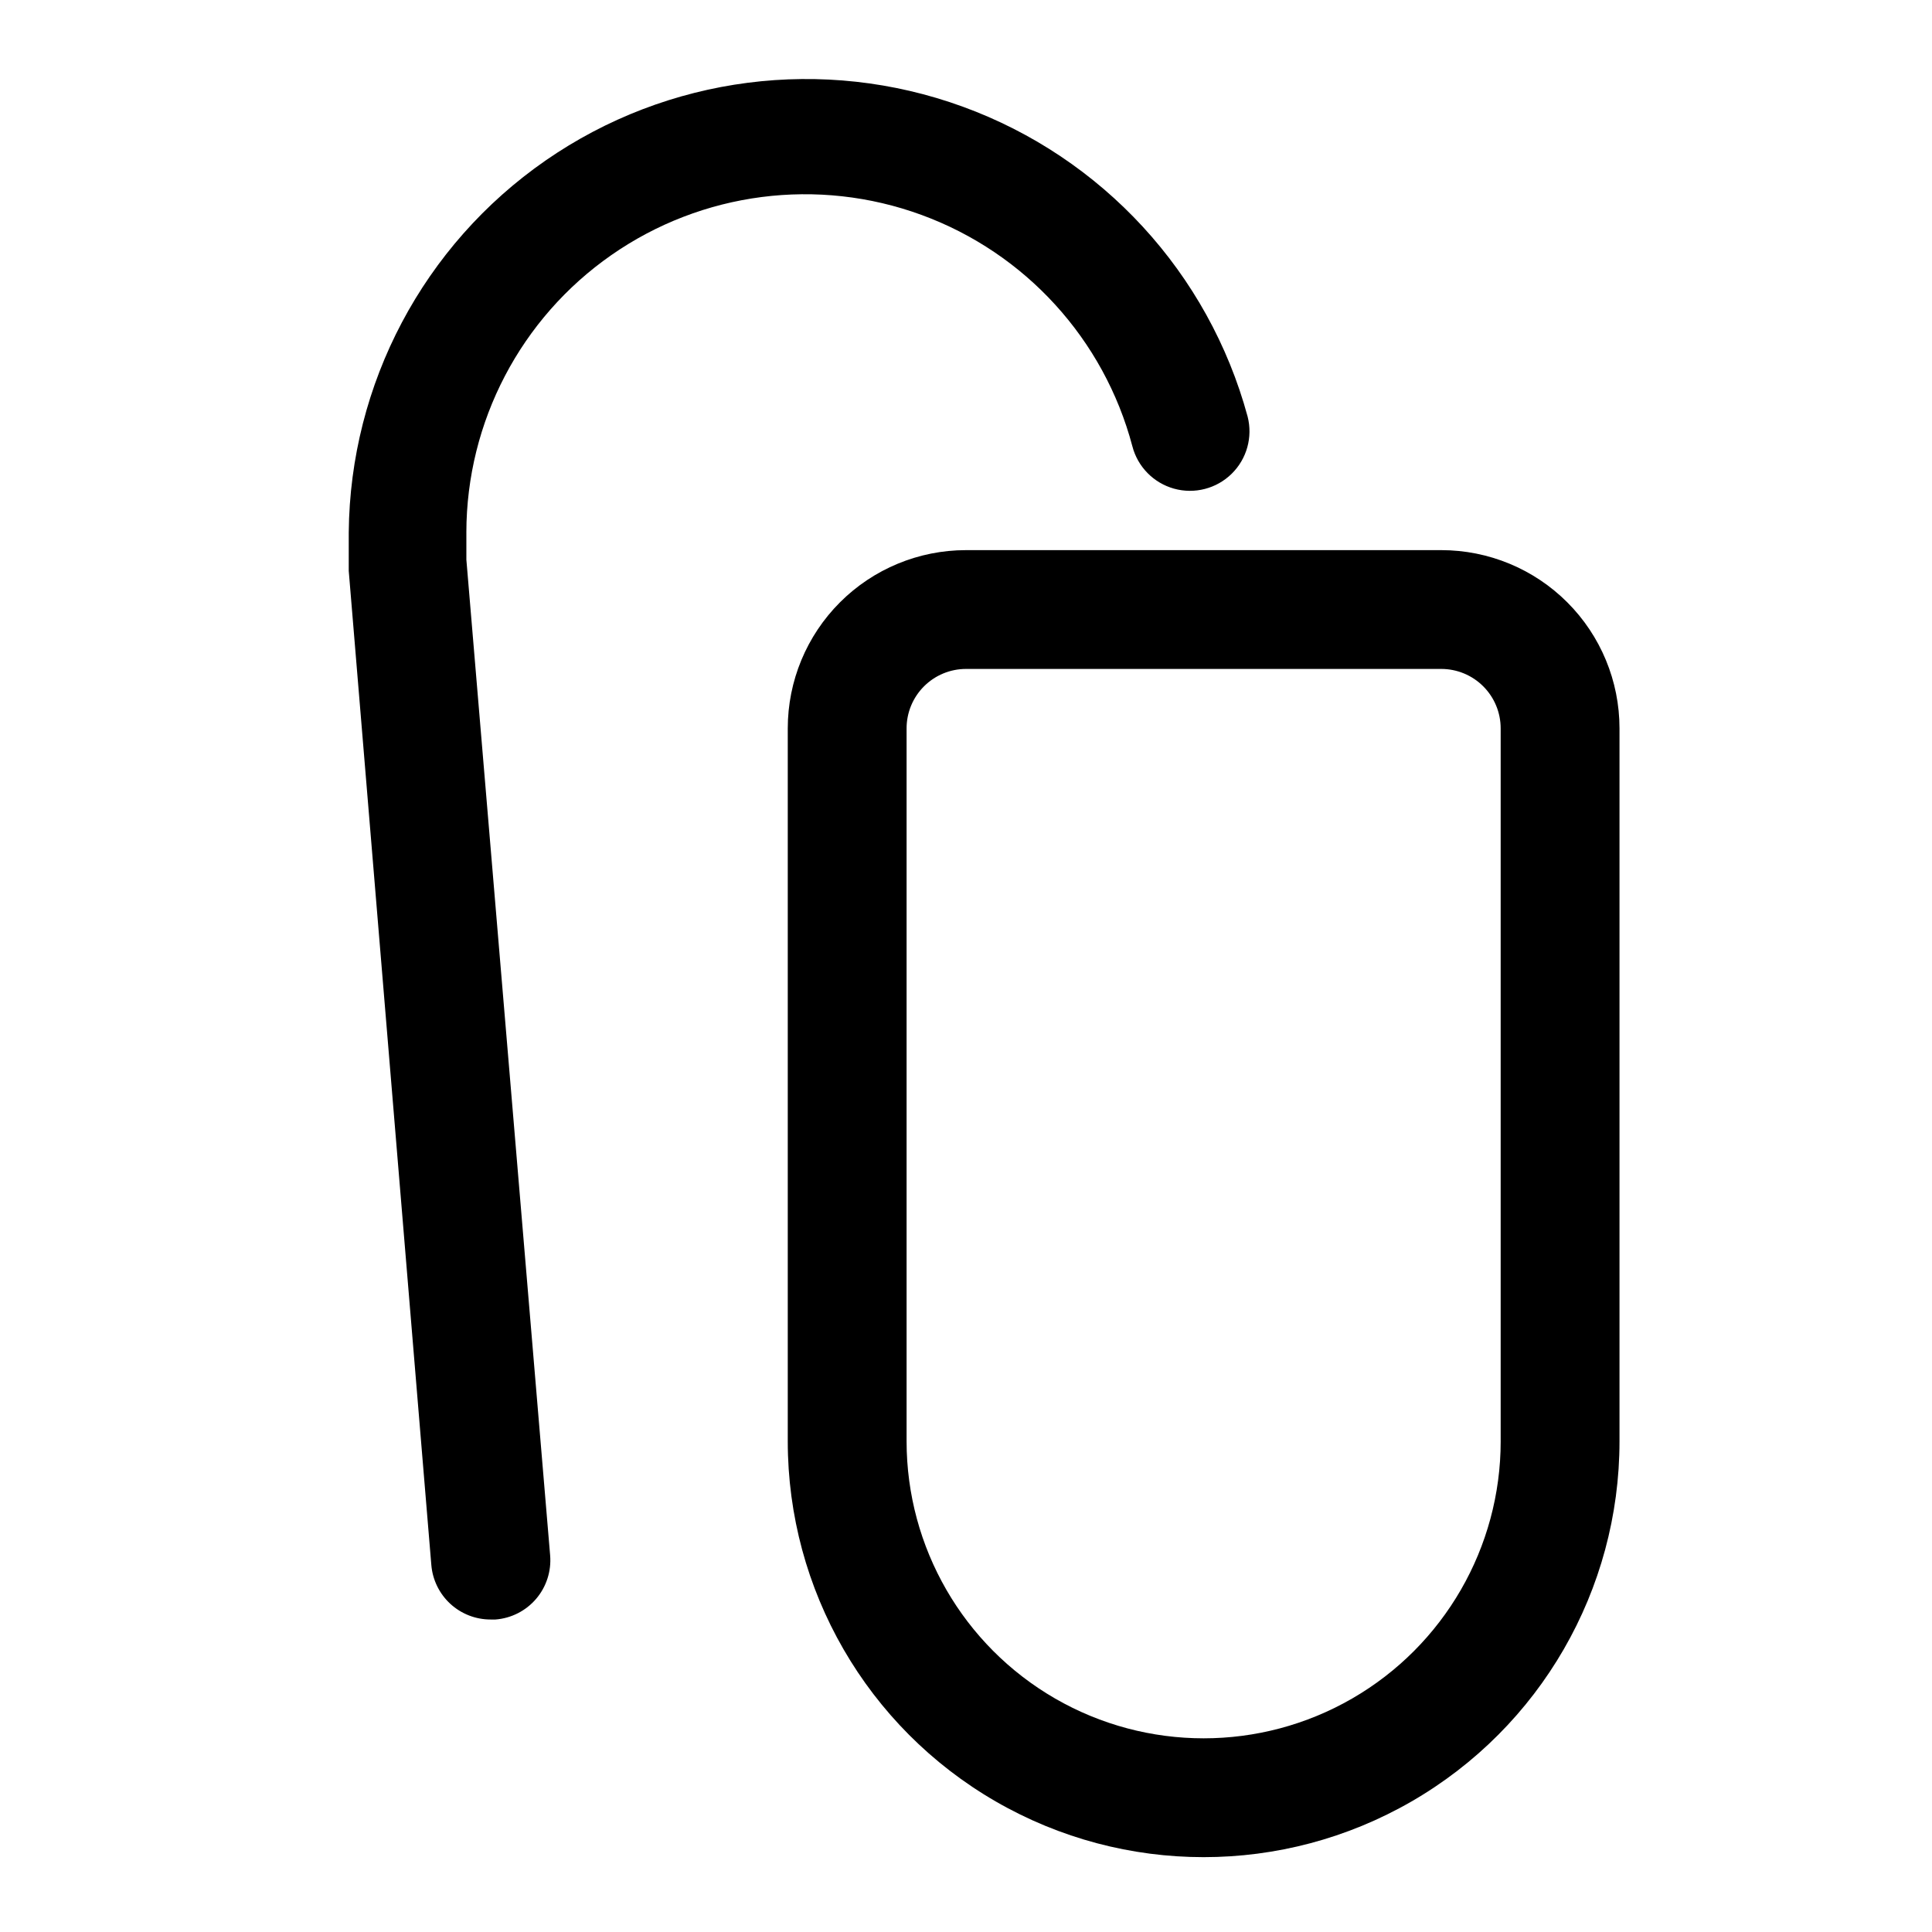
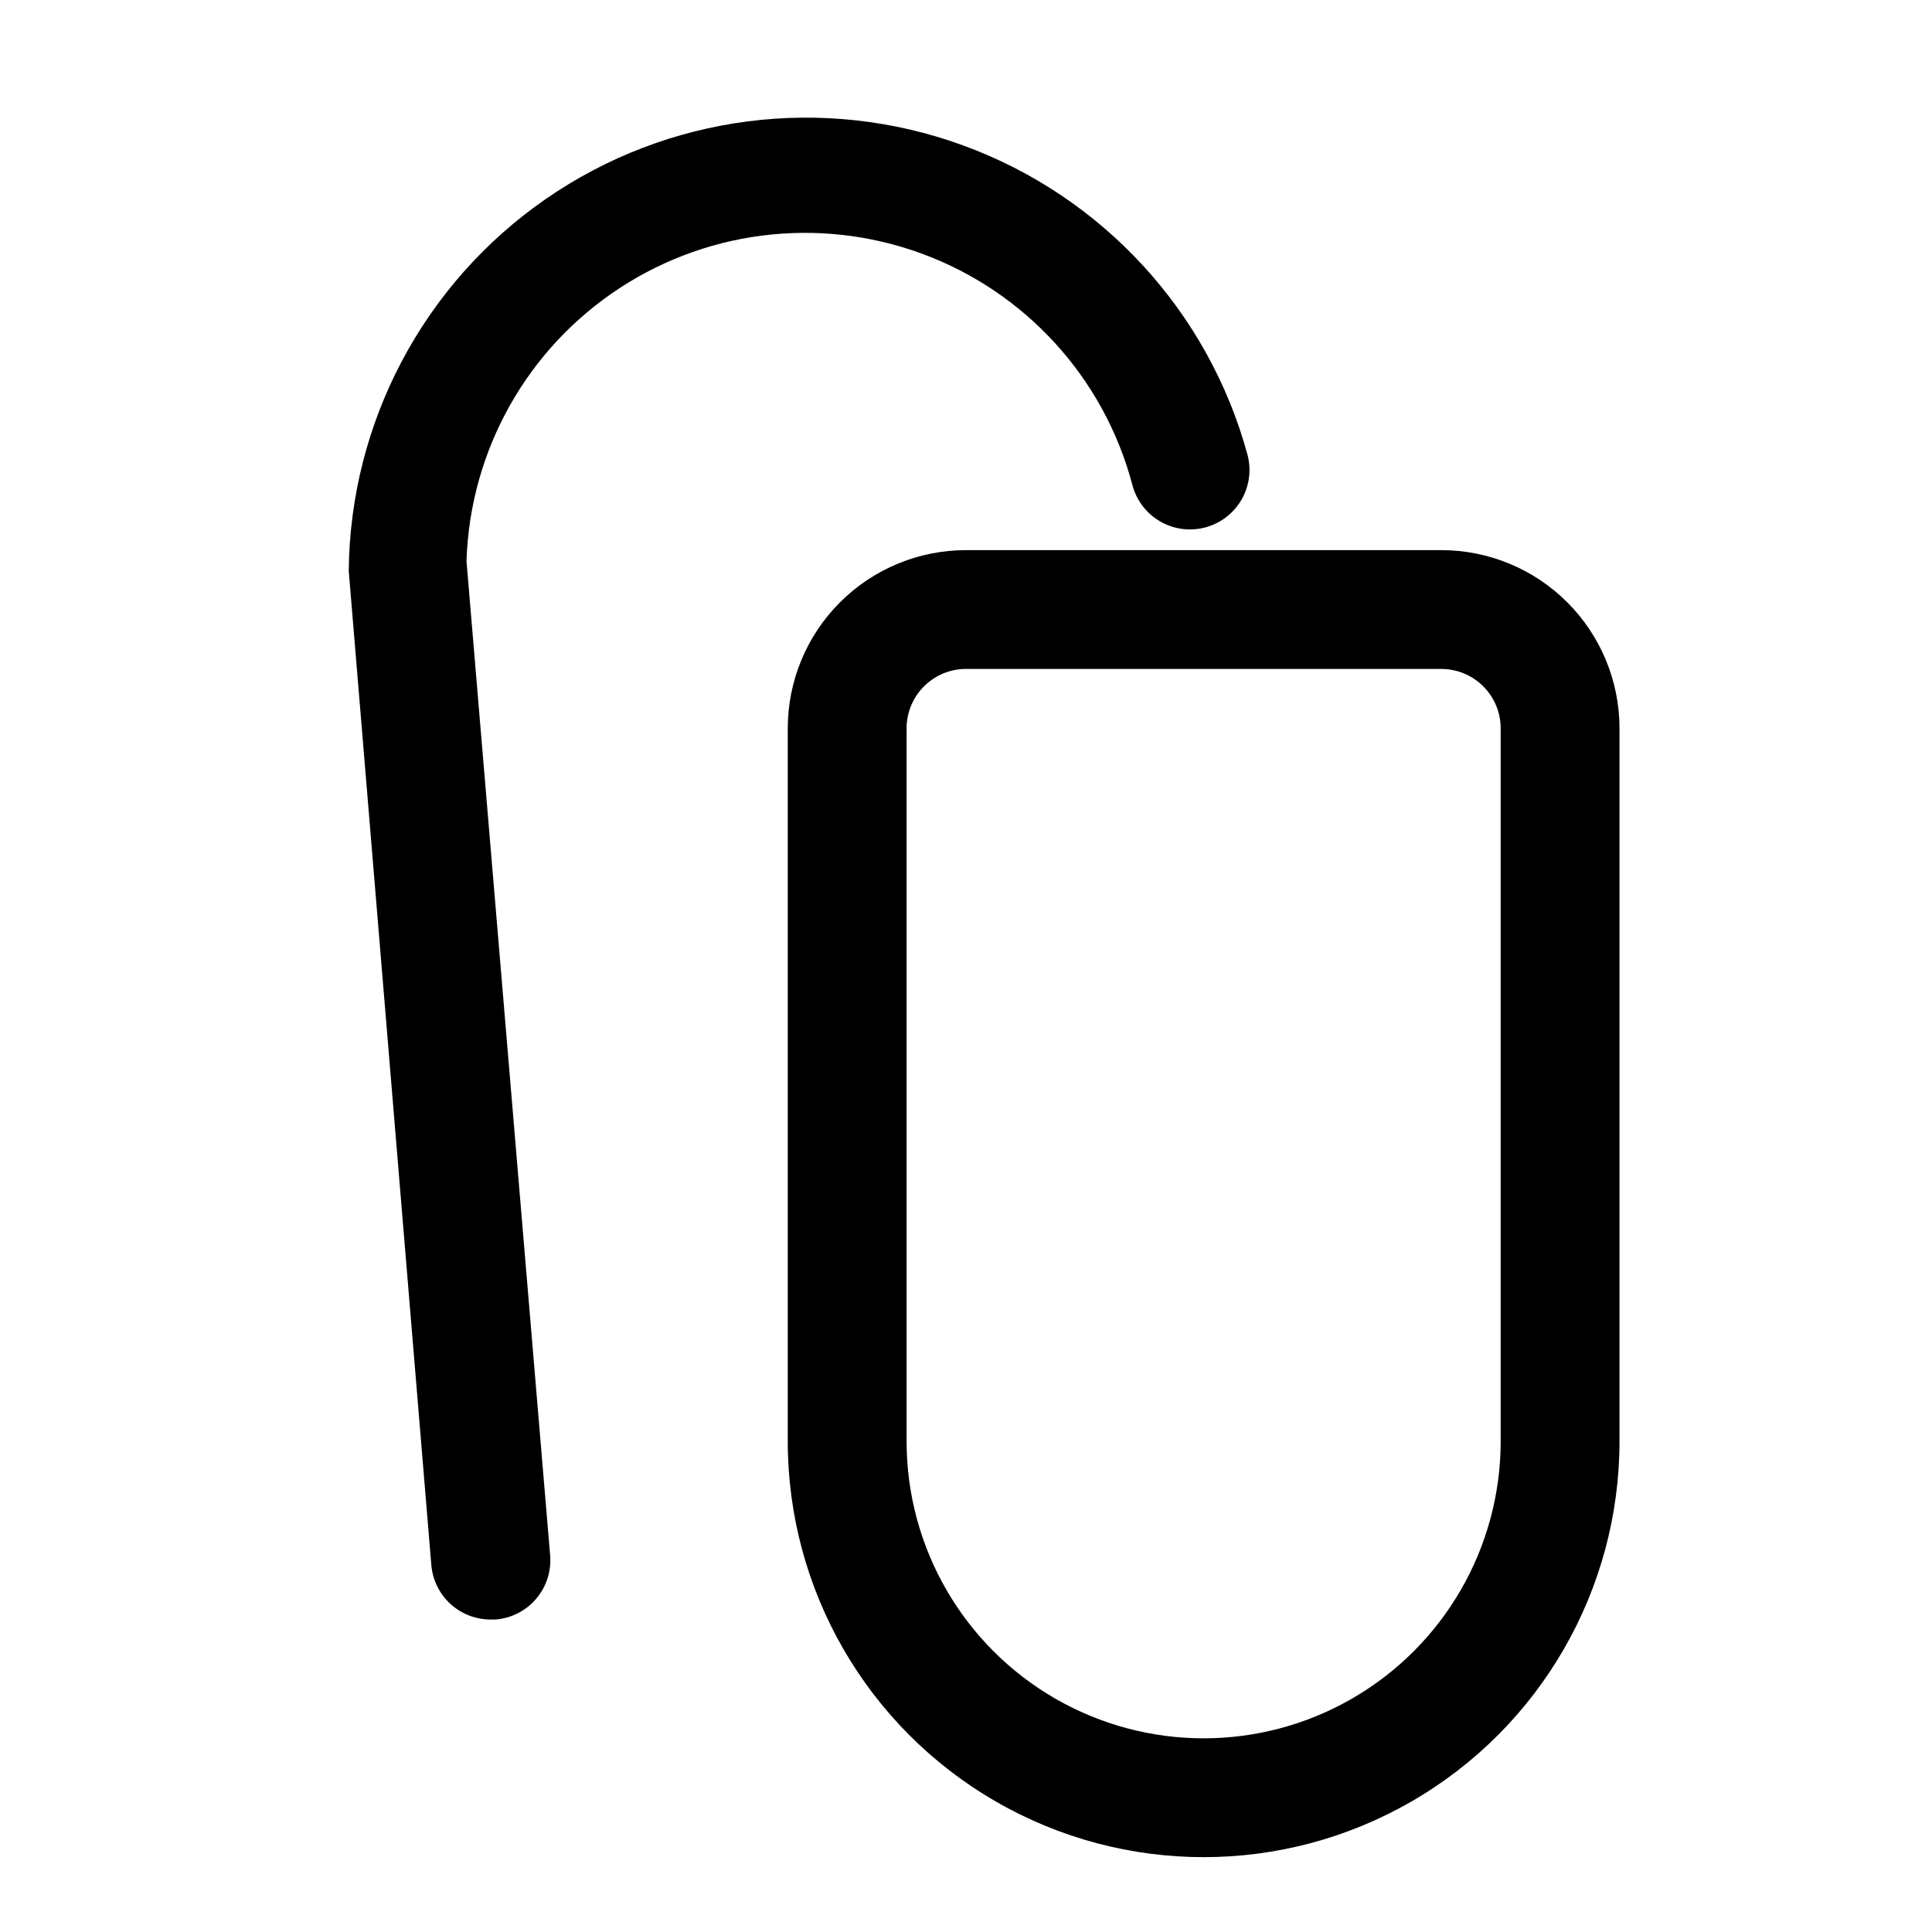
<svg xmlns="http://www.w3.org/2000/svg" fill="#000000" width="800px" height="800px" version="1.1" viewBox="144 144 512 512">
-   <path d="m525.95 289.79h-125.95c-12.527 0-24.543 4.977-33.398 13.836-8.859 8.855-13.836 20.871-13.836 33.398v188.93c0 39.375 21.008 75.758 55.105 95.445s76.109 19.688 110.21 0 55.105-56.07 55.105-95.445v-188.93c0-12.527-4.977-24.543-13.836-33.398-8.855-8.859-20.871-13.836-33.398-13.836zm15.742 236.16h0.004c0 28.125-15.004 54.113-39.359 68.176-24.355 14.062-54.363 14.062-78.723 0-24.355-14.062-39.359-40.051-39.359-68.176v-188.93c0-4.176 1.66-8.18 4.613-11.133 2.953-2.953 6.957-4.613 11.133-4.613h125.95-0.004c4.176 0 8.184 1.66 11.133 4.613 2.953 2.953 4.613 6.957 4.613 11.133zm-274.1-240.88v7.242l22.199 263.87c0.348 4.18-0.984 8.324-3.703 11.516-2.719 3.191-6.598 5.168-10.781 5.488h-1.258c-3.969 0.012-7.793-1.473-10.711-4.156-2.918-2.688-4.715-6.375-5.035-10.328l-21.883-263.4v-10.234c0.359-39.367 19.812-76.113 52.172-98.539 32.359-22.426 73.594-27.738 110.58-14.25 36.988 13.484 65.125 44.098 75.453 82.09 1.406 5.453-0.203 11.246-4.227 15.191-4.023 3.945-9.844 5.449-15.273 3.938-5.426-1.512-9.637-5.801-11.043-11.258-7.5-28.316-28.348-51.191-55.848-61.277-27.5-10.086-58.195-6.117-82.223 10.637-24.031 16.75-38.371 44.176-38.422 73.469z" />
+   <path d="m525.95 289.79h-125.95c-12.527 0-24.543 4.977-33.398 13.836-8.859 8.855-13.836 20.871-13.836 33.398v188.93c0 39.375 21.008 75.758 55.105 95.445s76.109 19.688 110.21 0 55.105-56.07 55.105-95.445v-188.93c0-12.527-4.977-24.543-13.836-33.398-8.855-8.859-20.871-13.836-33.398-13.836zm15.742 236.16h0.004c0 28.125-15.004 54.113-39.359 68.176-24.355 14.062-54.363 14.062-78.723 0-24.355-14.062-39.359-40.051-39.359-68.176v-188.93c0-4.176 1.66-8.18 4.613-11.133 2.953-2.953 6.957-4.613 11.133-4.613h125.95-0.004c4.176 0 8.184 1.66 11.133 4.613 2.953 2.953 4.613 6.957 4.613 11.133zm-274.1-240.88v7.242l22.199 263.87c0.348 4.18-0.984 8.324-3.703 11.516-2.719 3.191-6.598 5.168-10.781 5.488h-1.258c-3.969 0.012-7.793-1.473-10.711-4.156-2.918-2.688-4.715-6.375-5.035-10.328l-21.883-263.4c0.359-39.367 19.812-76.113 52.172-98.539 32.359-22.426 73.594-27.738 110.58-14.25 36.988 13.484 65.125 44.098 75.453 82.09 1.406 5.453-0.203 11.246-4.227 15.191-4.023 3.945-9.844 5.449-15.273 3.938-5.426-1.512-9.637-5.801-11.043-11.258-7.5-28.316-28.348-51.191-55.848-61.277-27.5-10.086-58.195-6.117-82.223 10.637-24.031 16.75-38.371 44.176-38.422 73.469z" />
</svg>